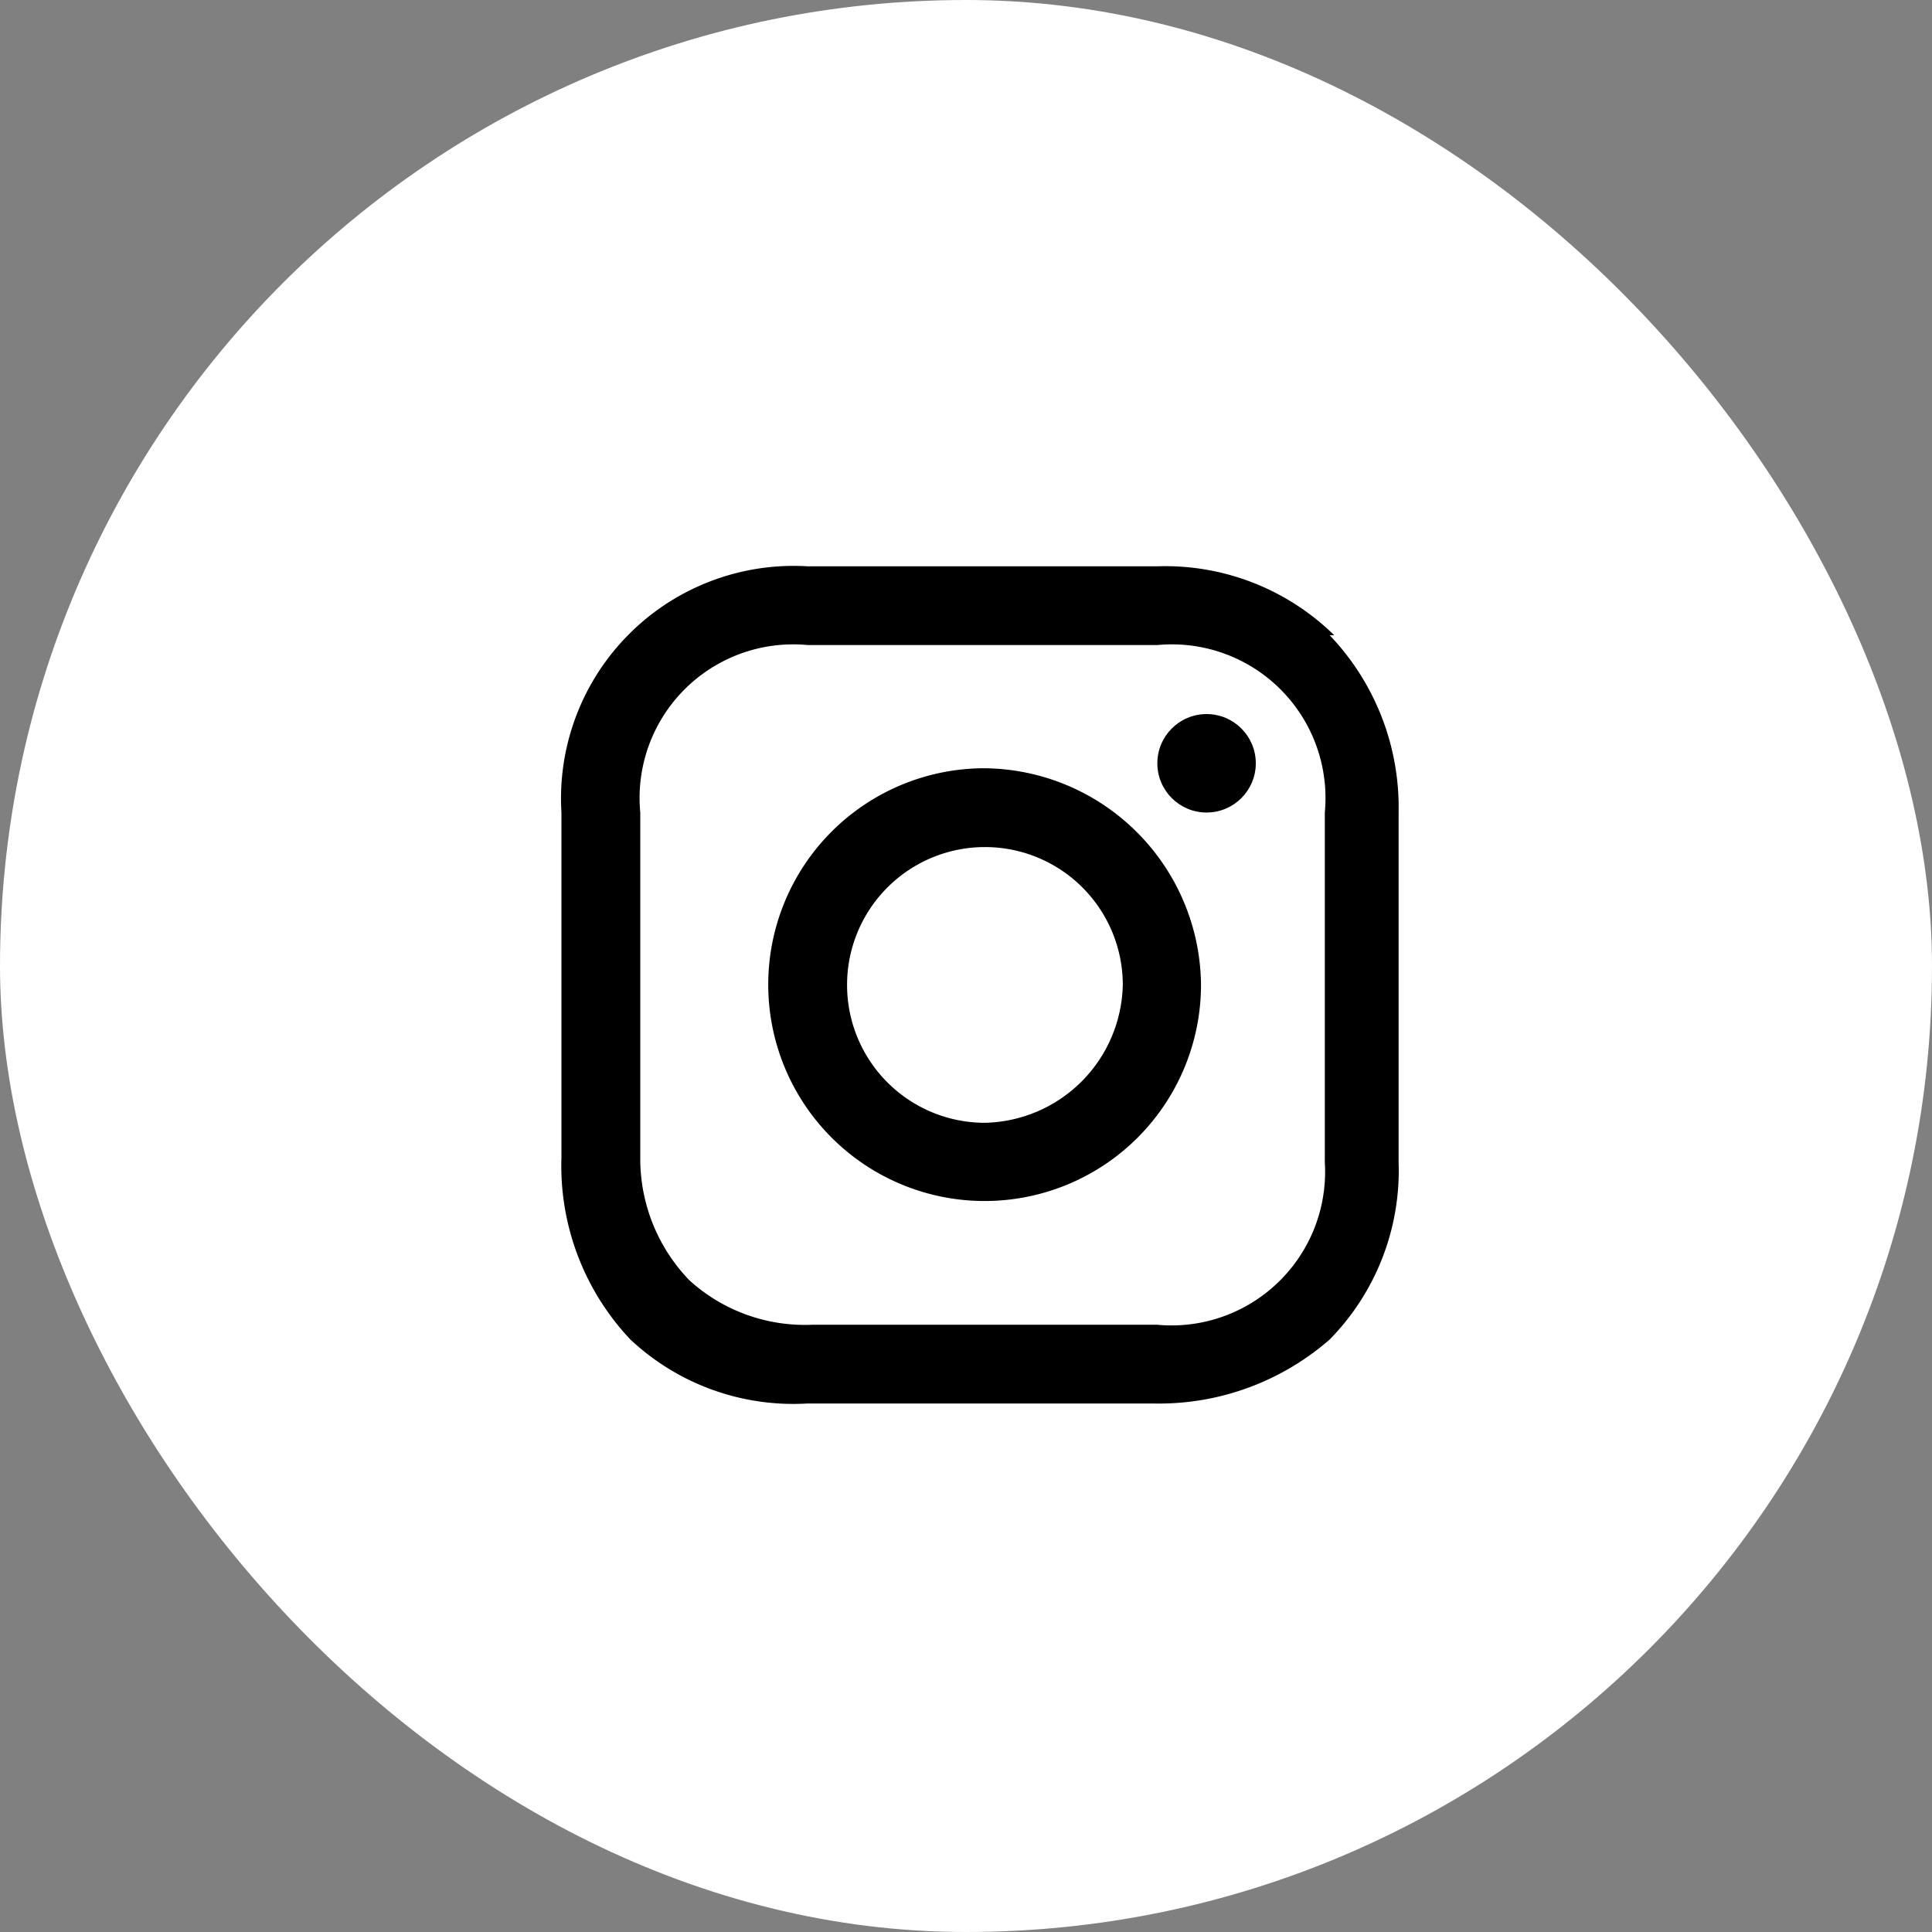
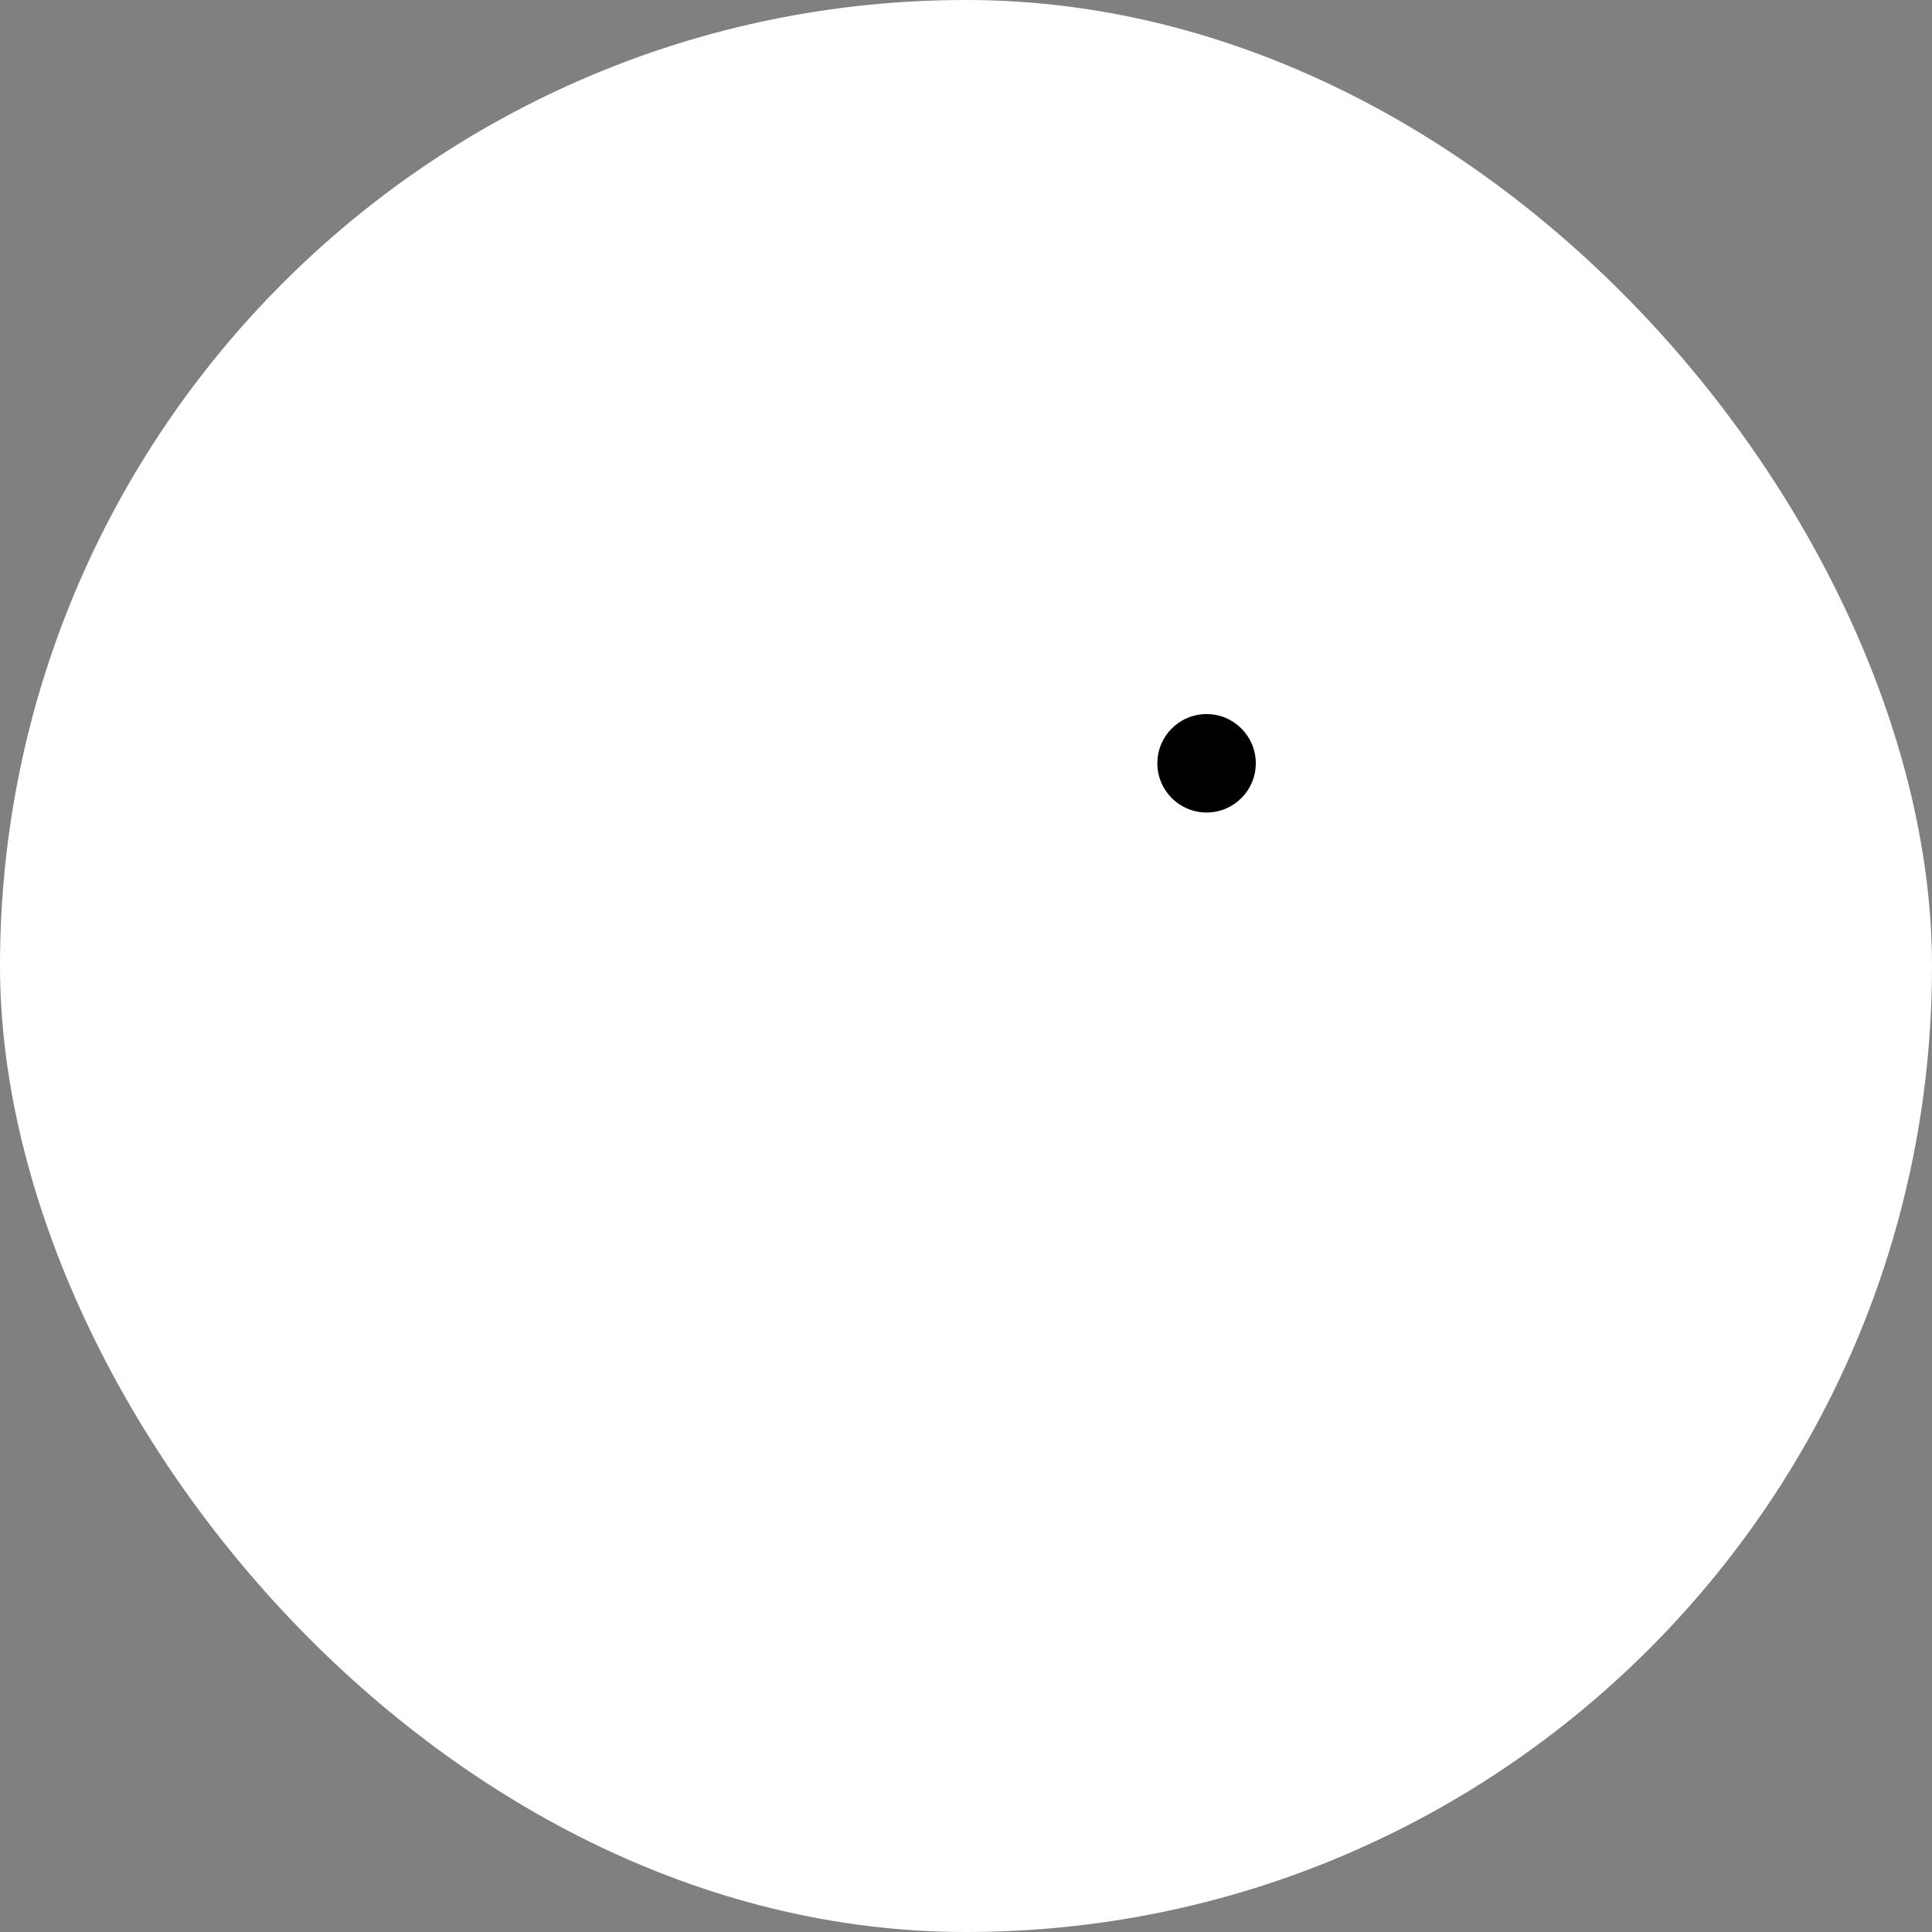
<svg xmlns="http://www.w3.org/2000/svg" width="25" height="25" viewBox="0 0 25 25">
  <rect x="0" y="0" width="25" height="25" fill="#808080" stroke="none" />
  <g id="Instagram" transform="translate(-70.5 -69.8)">
    <rect id="Rectangle_16" data-name="Rectangle 16" width="25" height="25" rx="12.5" transform="translate(70.5 69.8)" fill="#fff" />
    <g id="Instagram-2" data-name="Instagram" transform="translate(77.765 77.128)">
-       <path id="Path_18" data-name="Path 18" d="M88.9,85.4a2.8,2.8,0,1,0,2.8,2.8A2.829,2.829,0,0,0,88.9,85.4Zm0,4.588A1.784,1.784,0,1,1,90.688,88.2,1.824,1.824,0,0,1,88.9,89.988Z" transform="translate(-83.424 -82.787)" />
      <circle id="Ellipse_1" data-name="Ellipse 1" cx="0.637" cy="0.637" r="0.637" transform="translate(7.711 1.912)" />
-       <path id="Path_19" data-name="Path 19" d="M91.9,82.192a3.121,3.121,0,0,0-2.294-.892H85.086A3.01,3.01,0,0,0,81.9,84.486v4.461a3.273,3.273,0,0,0,.892,2.358,3.081,3.081,0,0,0,2.294.828h4.461a3.359,3.359,0,0,0,2.294-.828,3.121,3.121,0,0,0,.892-2.294V84.486a3.227,3.227,0,0,0-.892-2.294Zm-.127,6.755a1.988,1.988,0,0,1-2.167,2.167H85.15a2.221,2.221,0,0,1-1.593-.574,2.263,2.263,0,0,1-.637-1.593V84.486a1.988,1.988,0,0,1,2.167-2.167h4.524a1.988,1.988,0,0,1,2.167,2.167v4.524Z" transform="translate(-81.9 -81.3)" />
    </g>
  </g>
</svg>